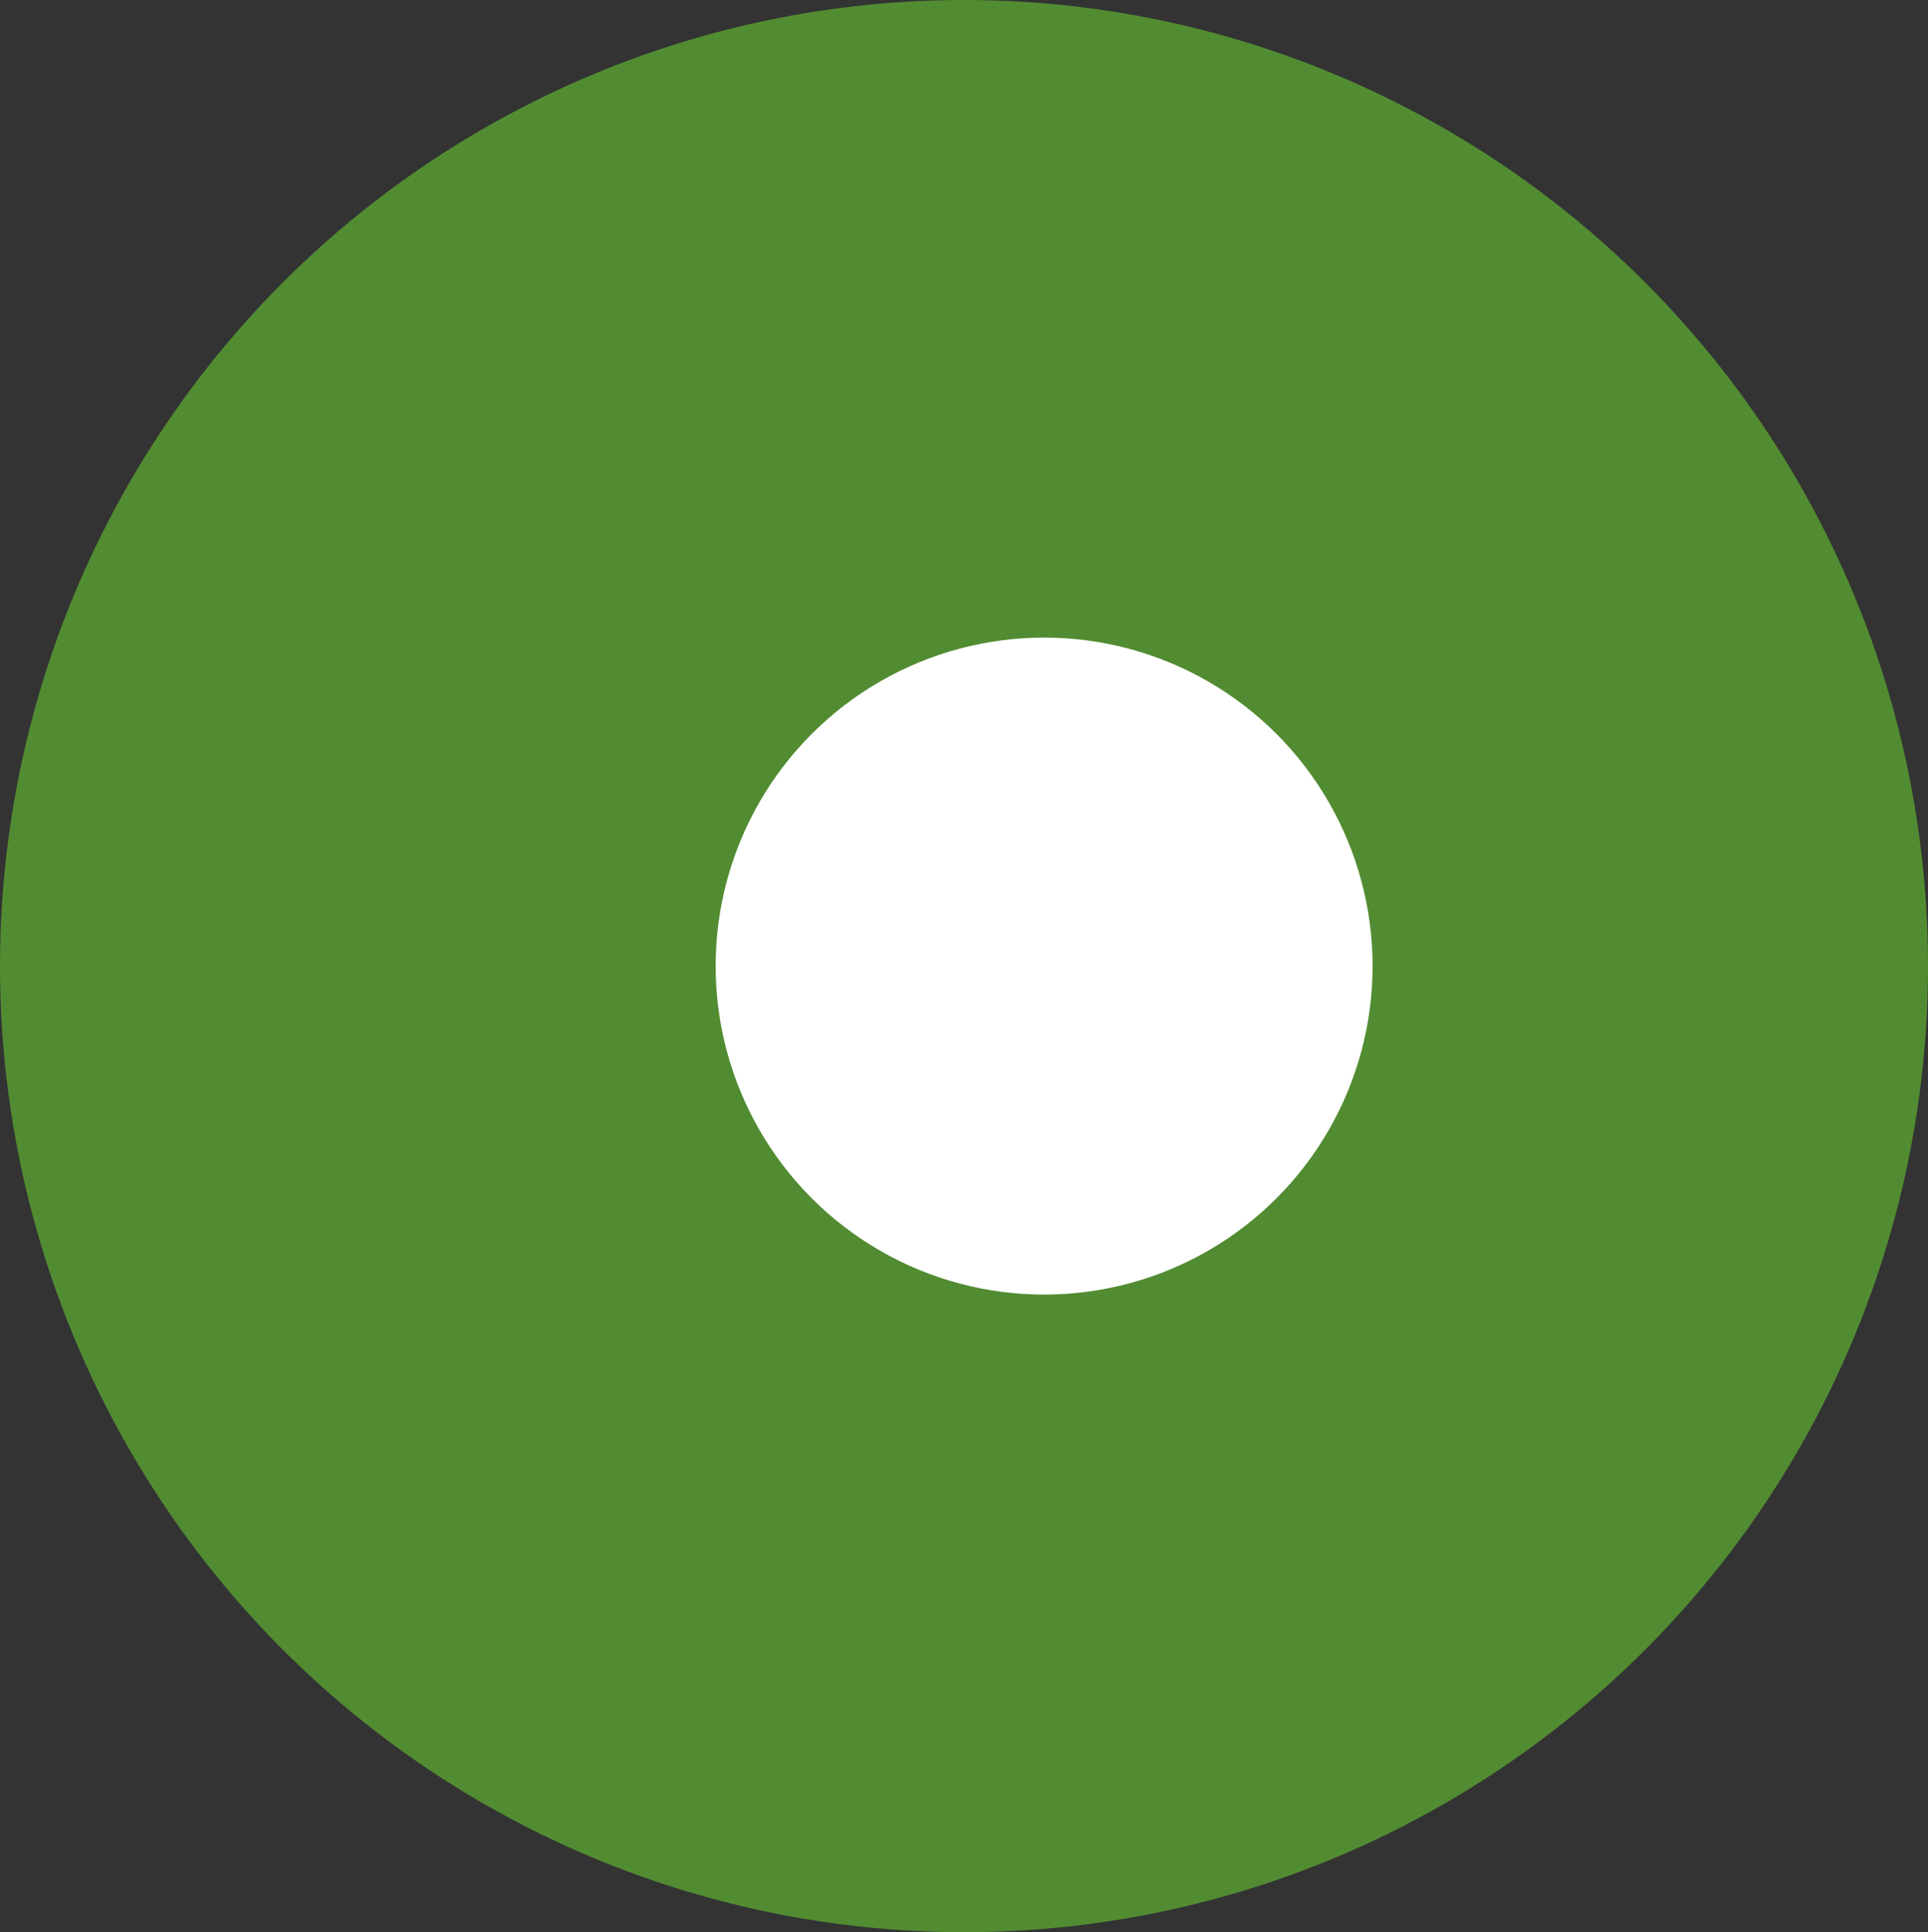
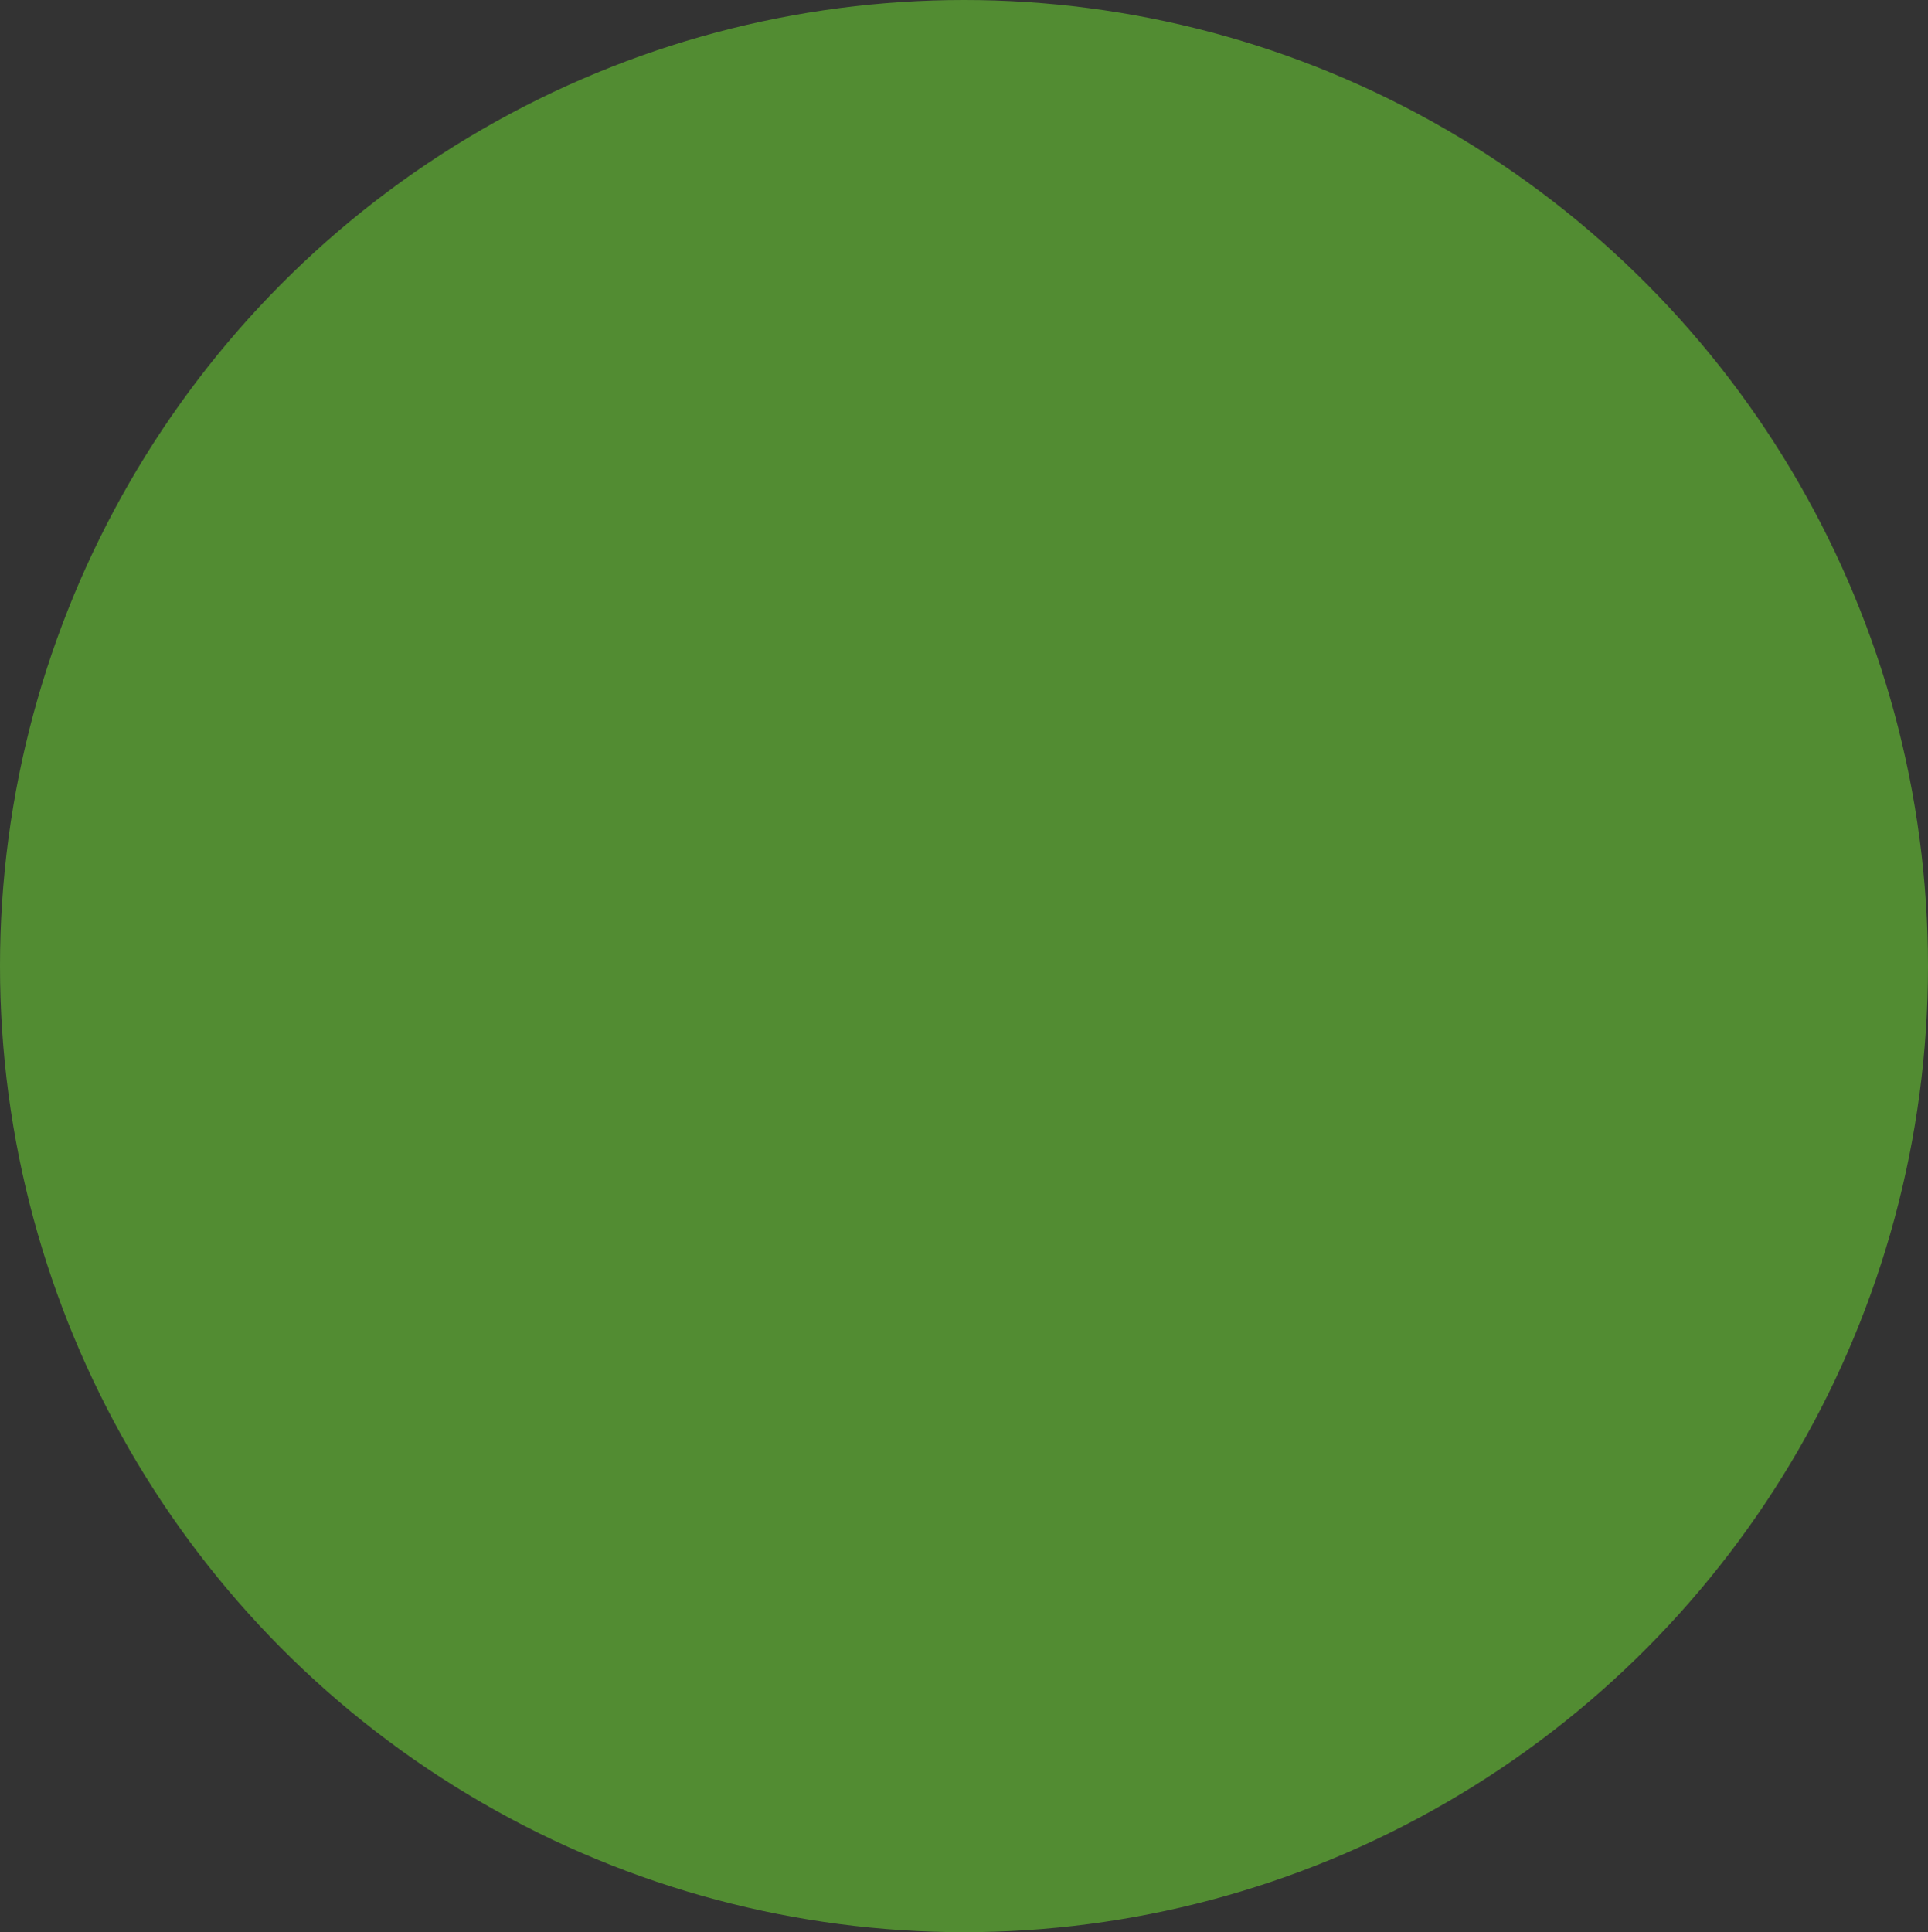
<svg xmlns="http://www.w3.org/2000/svg" id="a0fb653c-b594-446e-9761-95aa2d4d6904" data-name="Laag 1" viewBox="0 0 572.02 573.22">
  <rect x="0" y="0" width="572.02" height="573.22" fill="#333333" stroke="none" />
  <defs>
    <style>.b8828a0b-cb94-493a-a529-16d63b373722{fill:#528c32;}.b2abc137-6382-4afb-a80f-bafd0f3aa936{fill:#fff;}</style>
  </defs>
  <ellipse class="b8828a0b-cb94-493a-a529-16d63b373722" cx="286.01" cy="286.61" rx="286.01" ry="286.61" />
-   <circle class="b2abc137-6382-4afb-a80f-bafd0f3aa936" cx="309.78" cy="286.61" r="97.45" />
</svg>